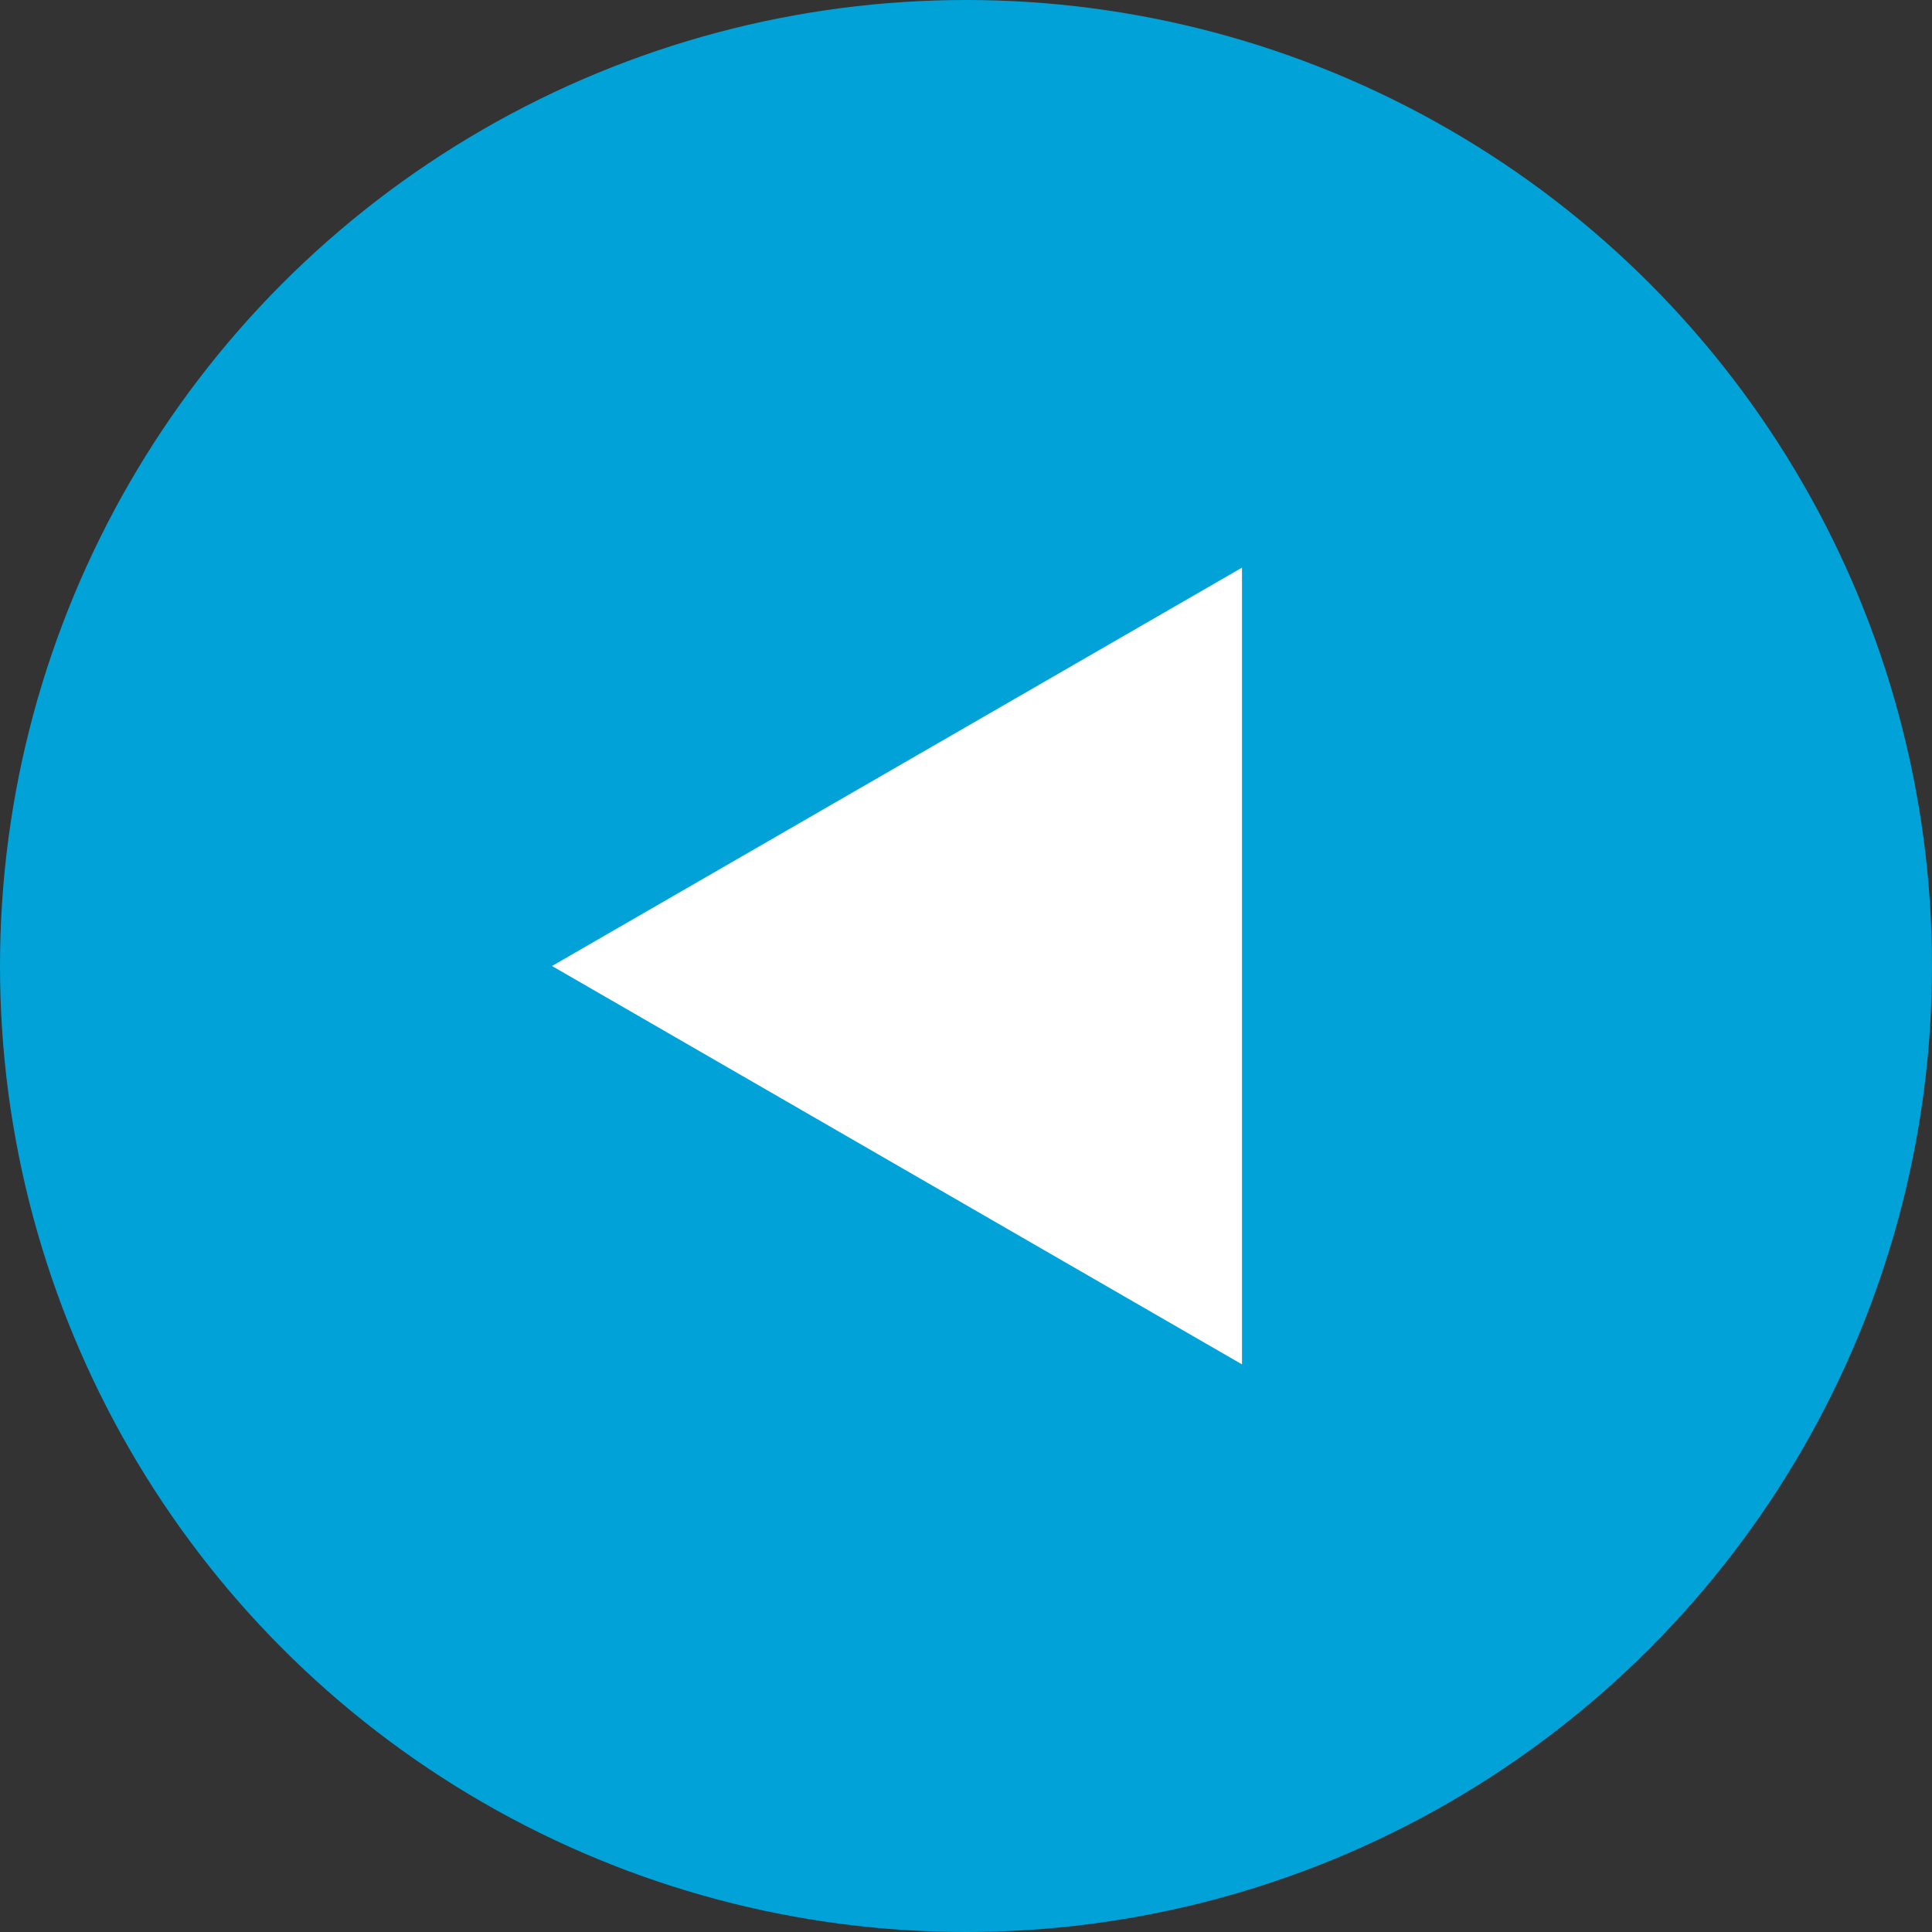
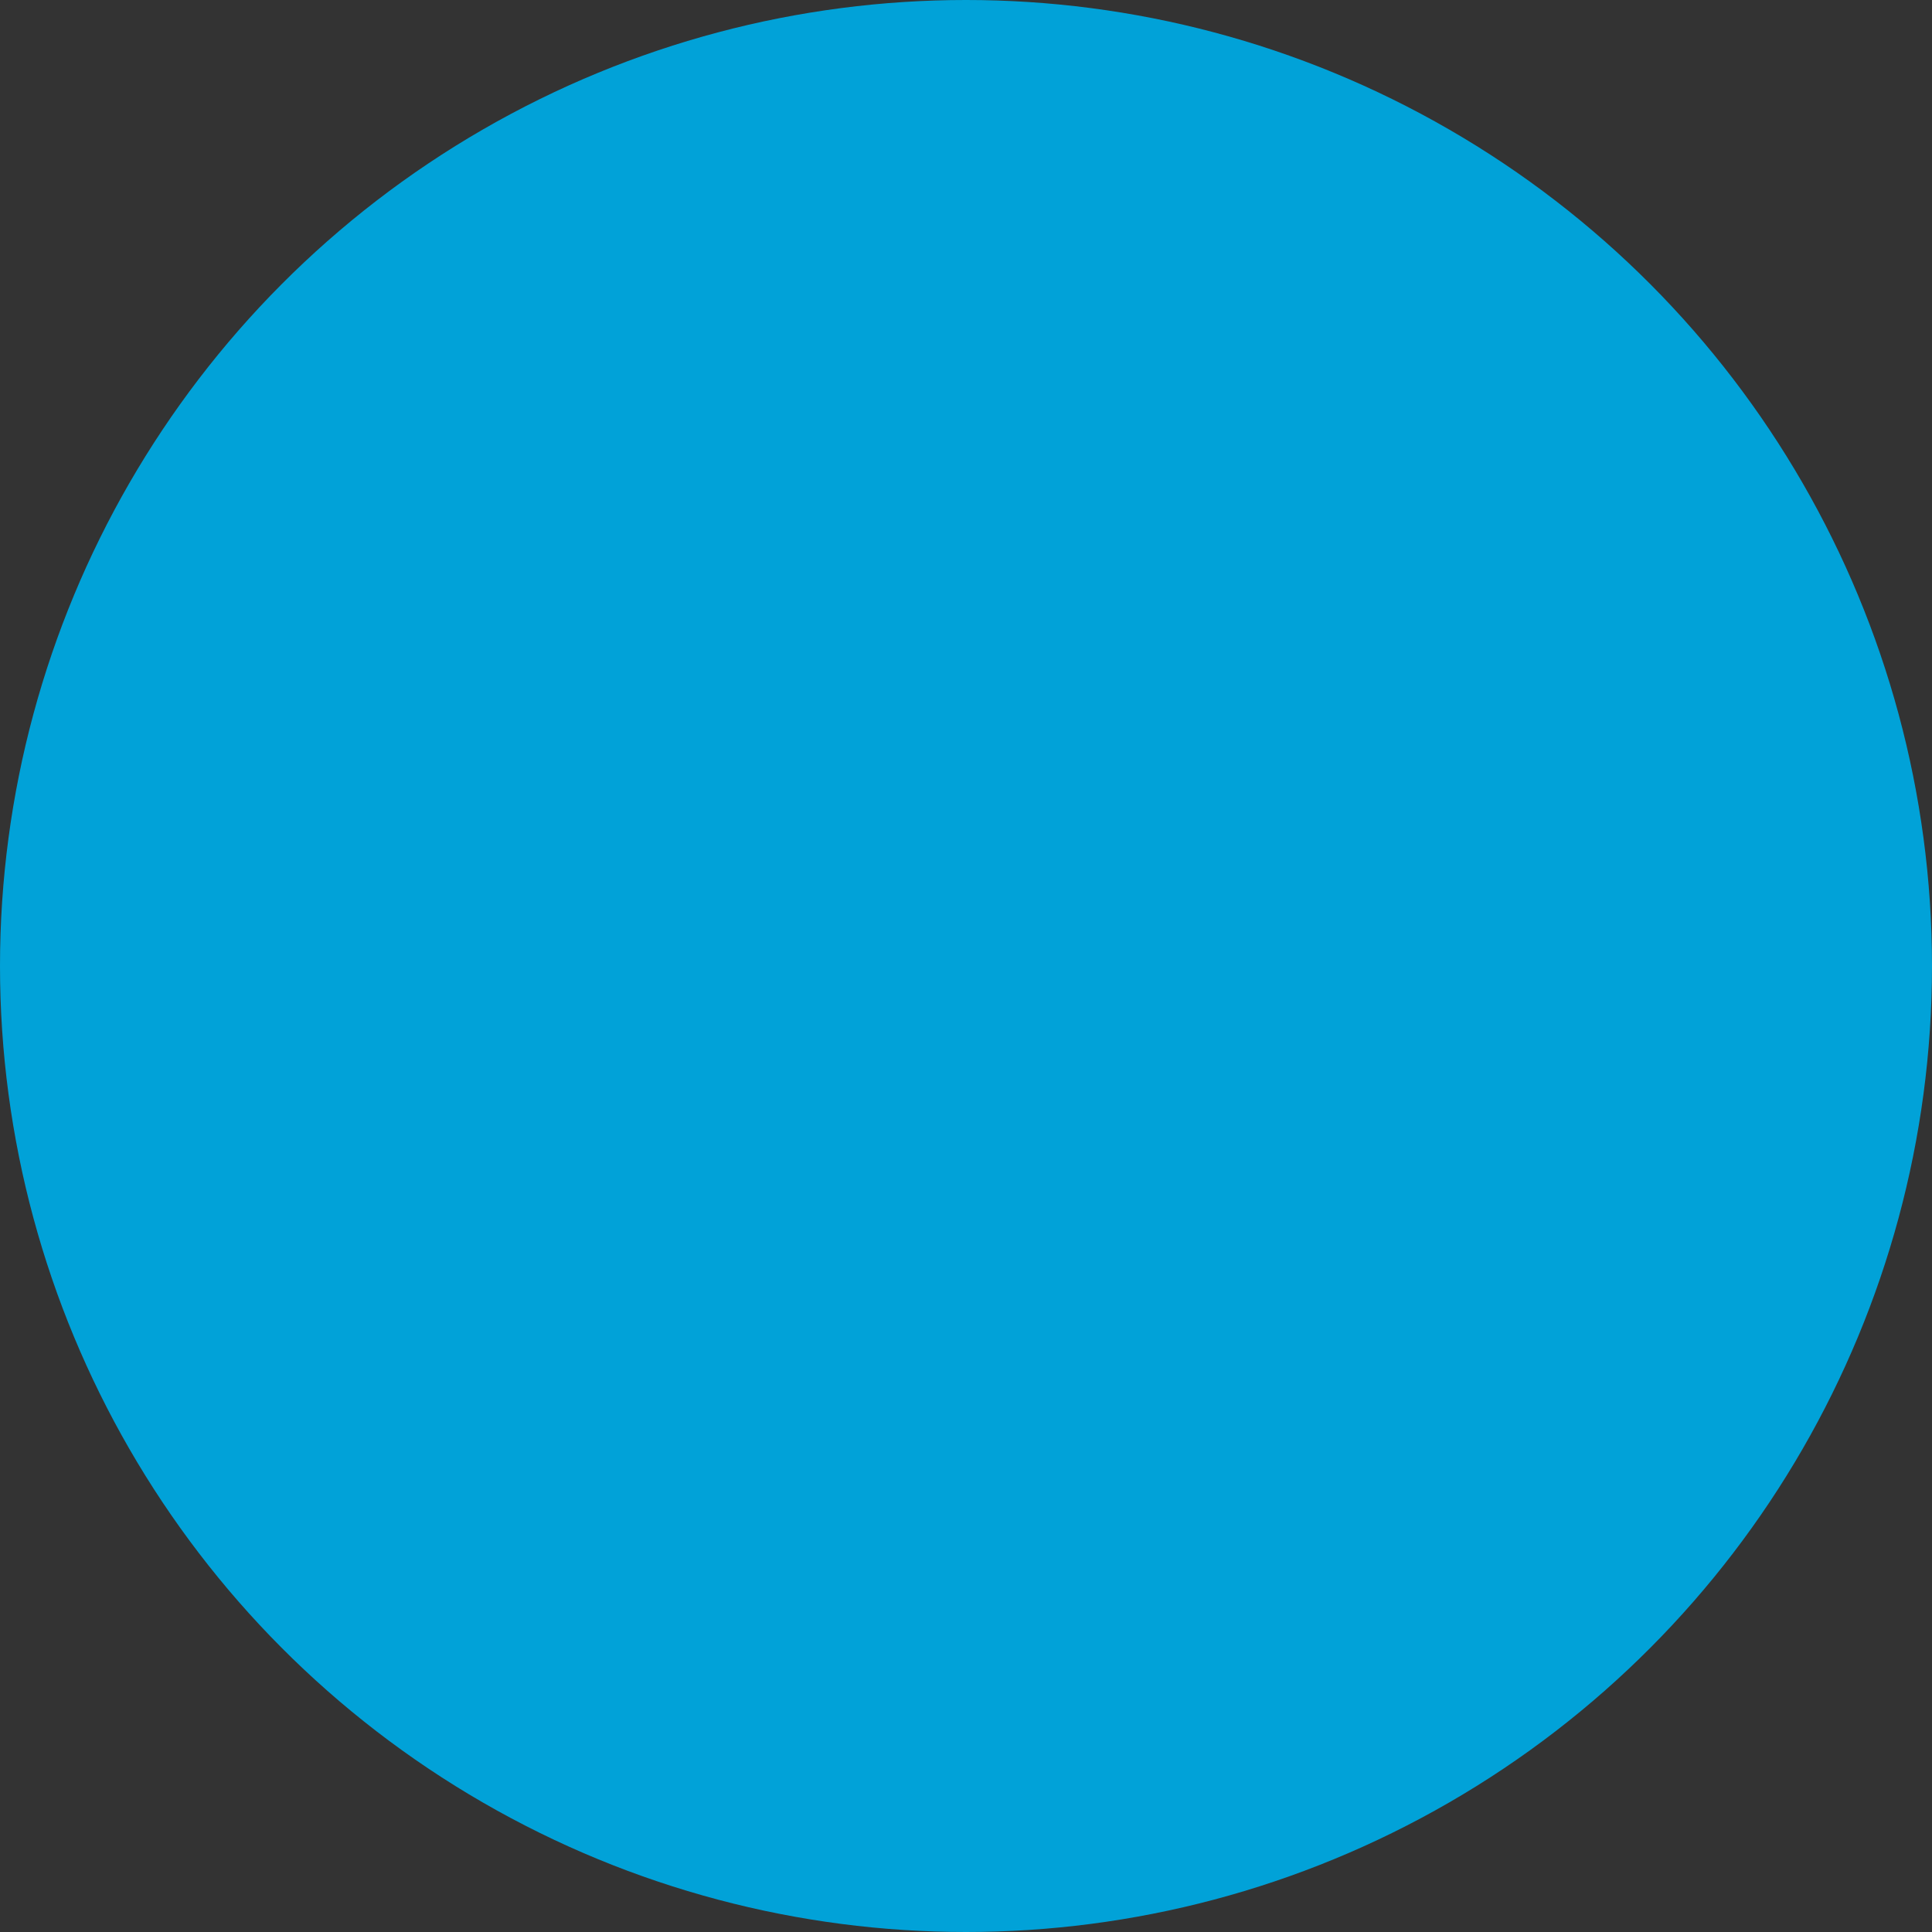
<svg xmlns="http://www.w3.org/2000/svg" xml:space="preserve" width="56" height="56" viewBox="0 0 56 56">
  <rect x="0" y="0" width="56" height="56" fill="#333333" stroke="none" />
  <circle cx="28" cy="28" r="28" fill="#01A2D8" />
-   <path fill="#FFF" d="M36 39.547 16 28l20-11.547z" />
</svg>